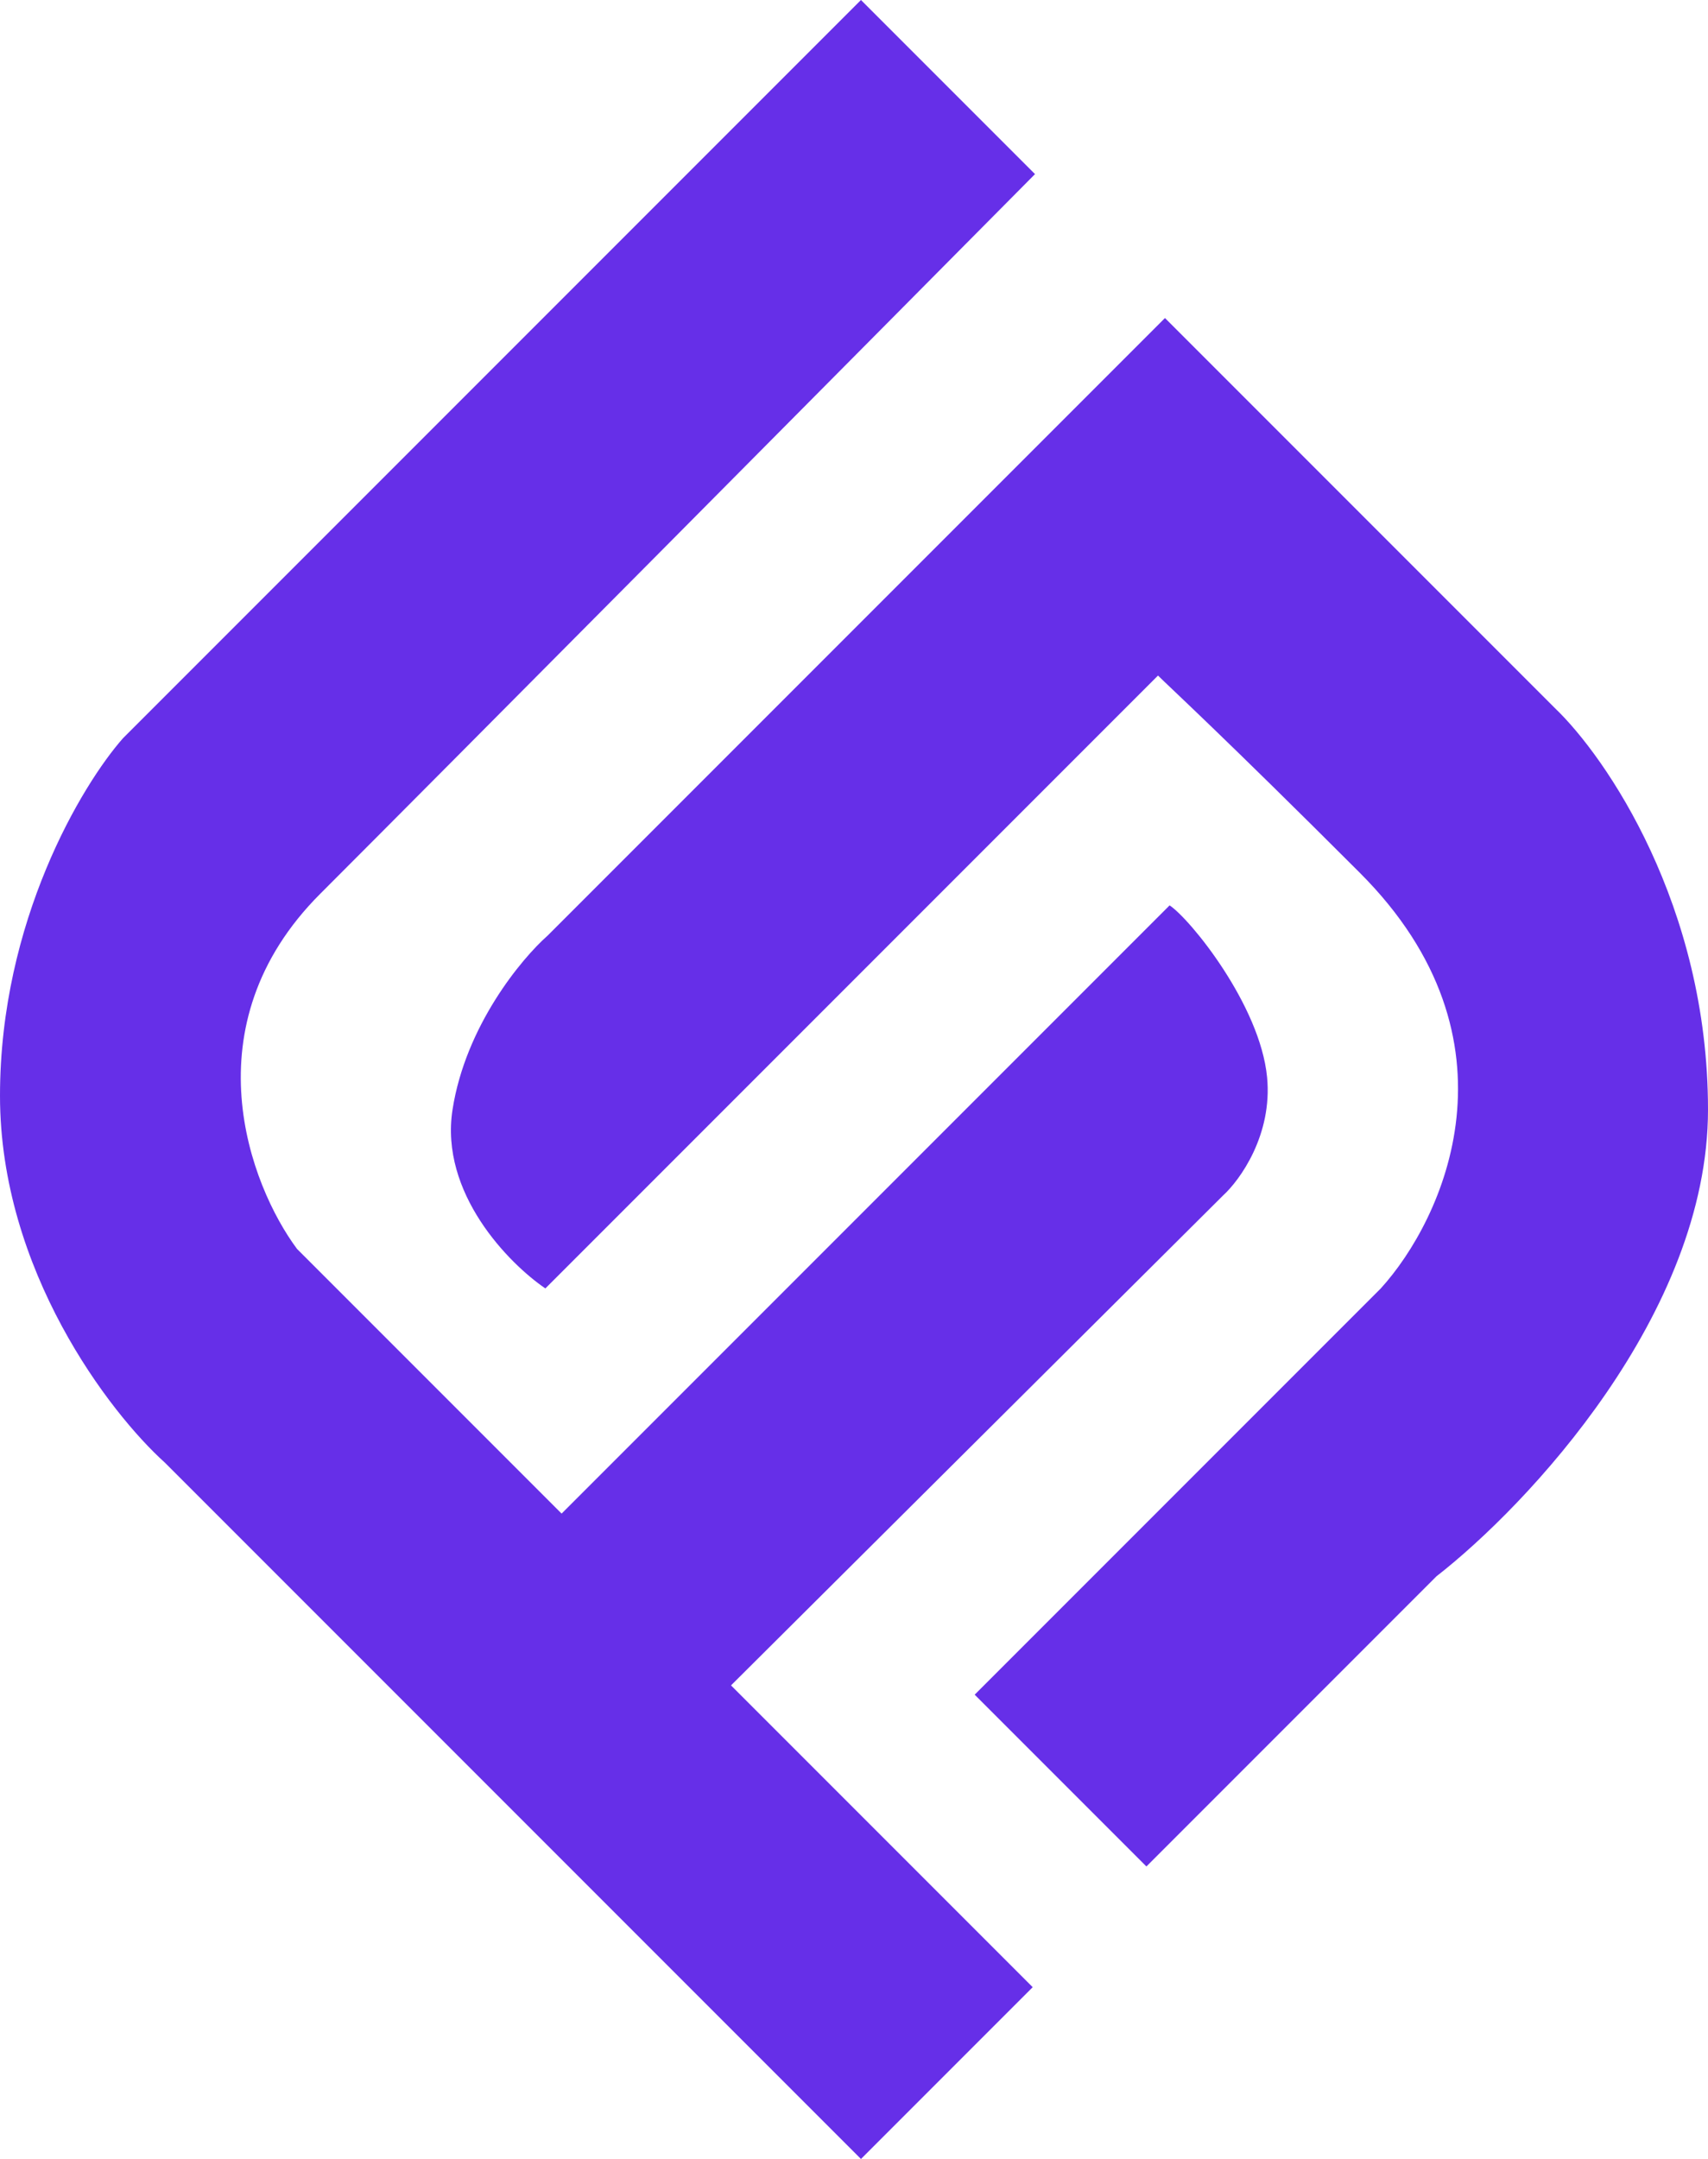
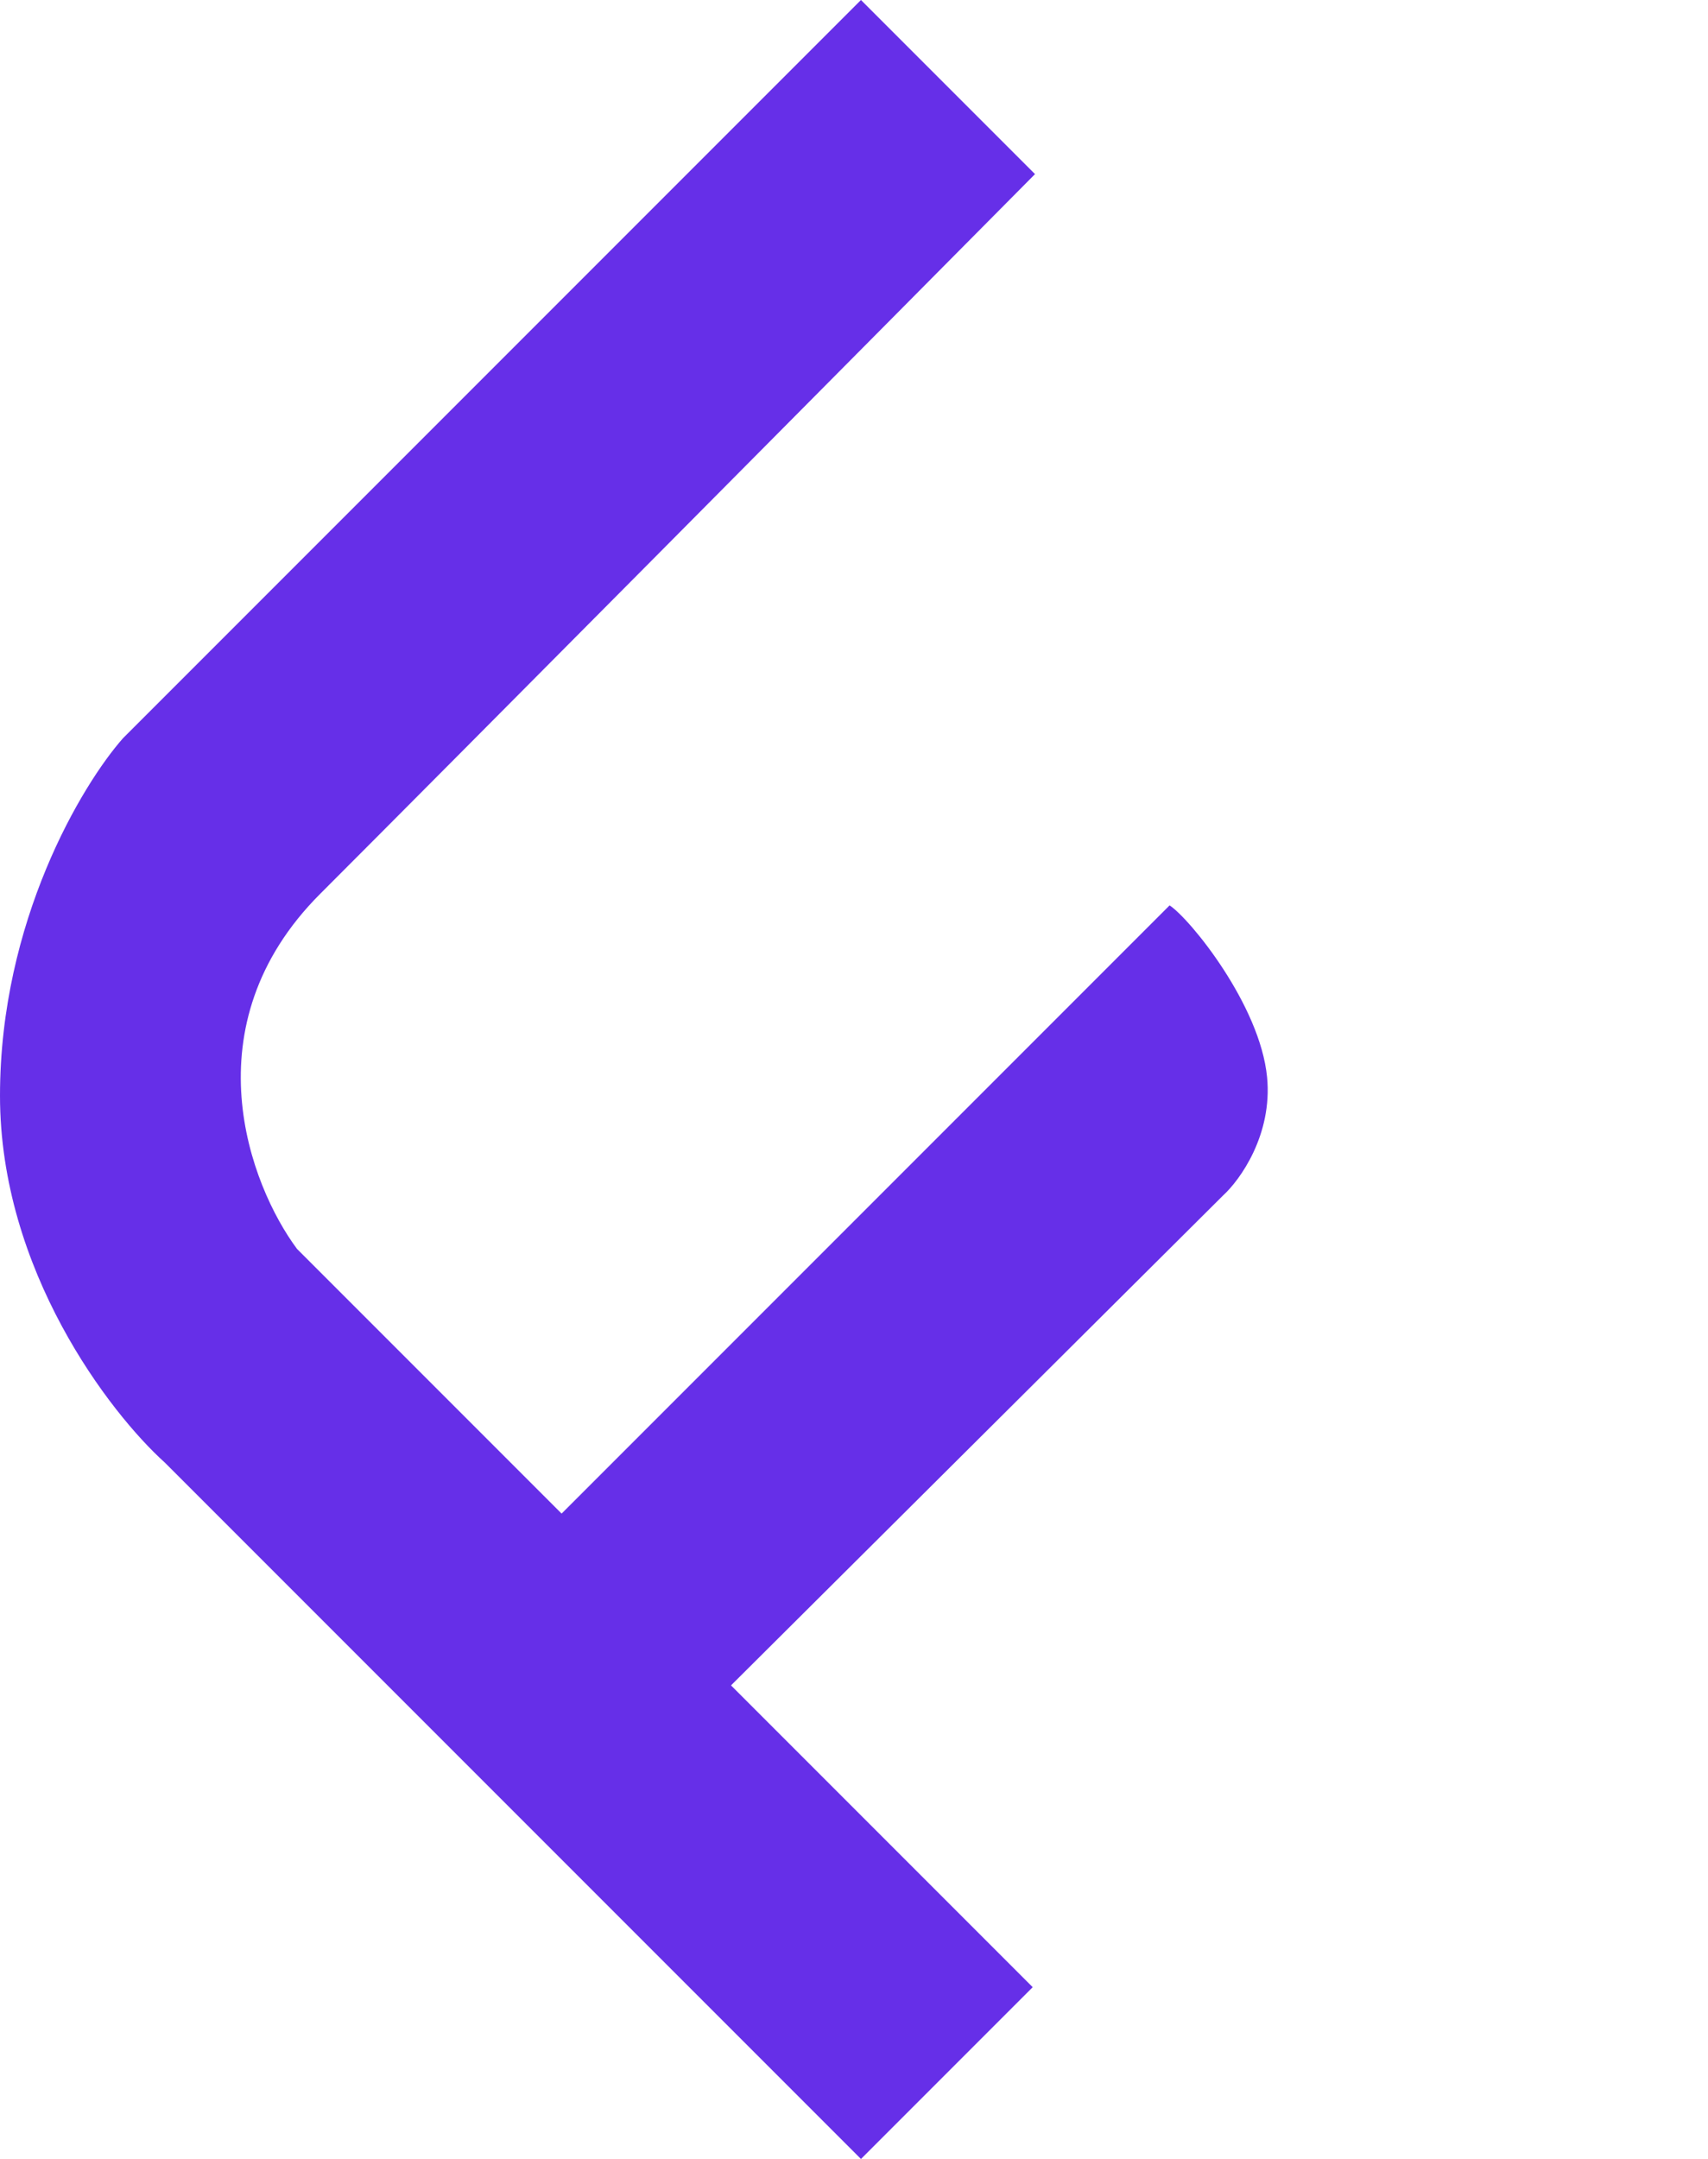
<svg xmlns="http://www.w3.org/2000/svg" width="368" height="465" viewBox="0 0 368 465" fill="none">
-   <path d="M118 201.5C112.333 206.5 100.3 221 97.5 239C94.7 257 109.667 272.167 117.5 277.5L249.5 145.5C251.833 147.833 263.8 158.8 293 188C329 224 311 262.667 297.5 277.5L210 365L247 402L309.5 339.5C329 324.333 368 283 368 239C368 195 346 163 335 152.5L251 68.5L118 201.5Z" fill="#662FE8" />
  <path d="M185.5 0L223 37.5C183.5 77.333 97.4 164.1 69 192.5C40.6 220.9 53.833 255.333 64 269L121 326L252 195C256.5 198 271.5 216.5 273 232C274.2 244.4 267.167 254.167 263.5 257.5L157.5 363L222.5 428L185.5 465L35.5 315C23.667 304.333 0 273.6 0 236C0 198.4 17.667 169 26.5 159L185.5 0Z" fill="#662FE8" />
</svg>